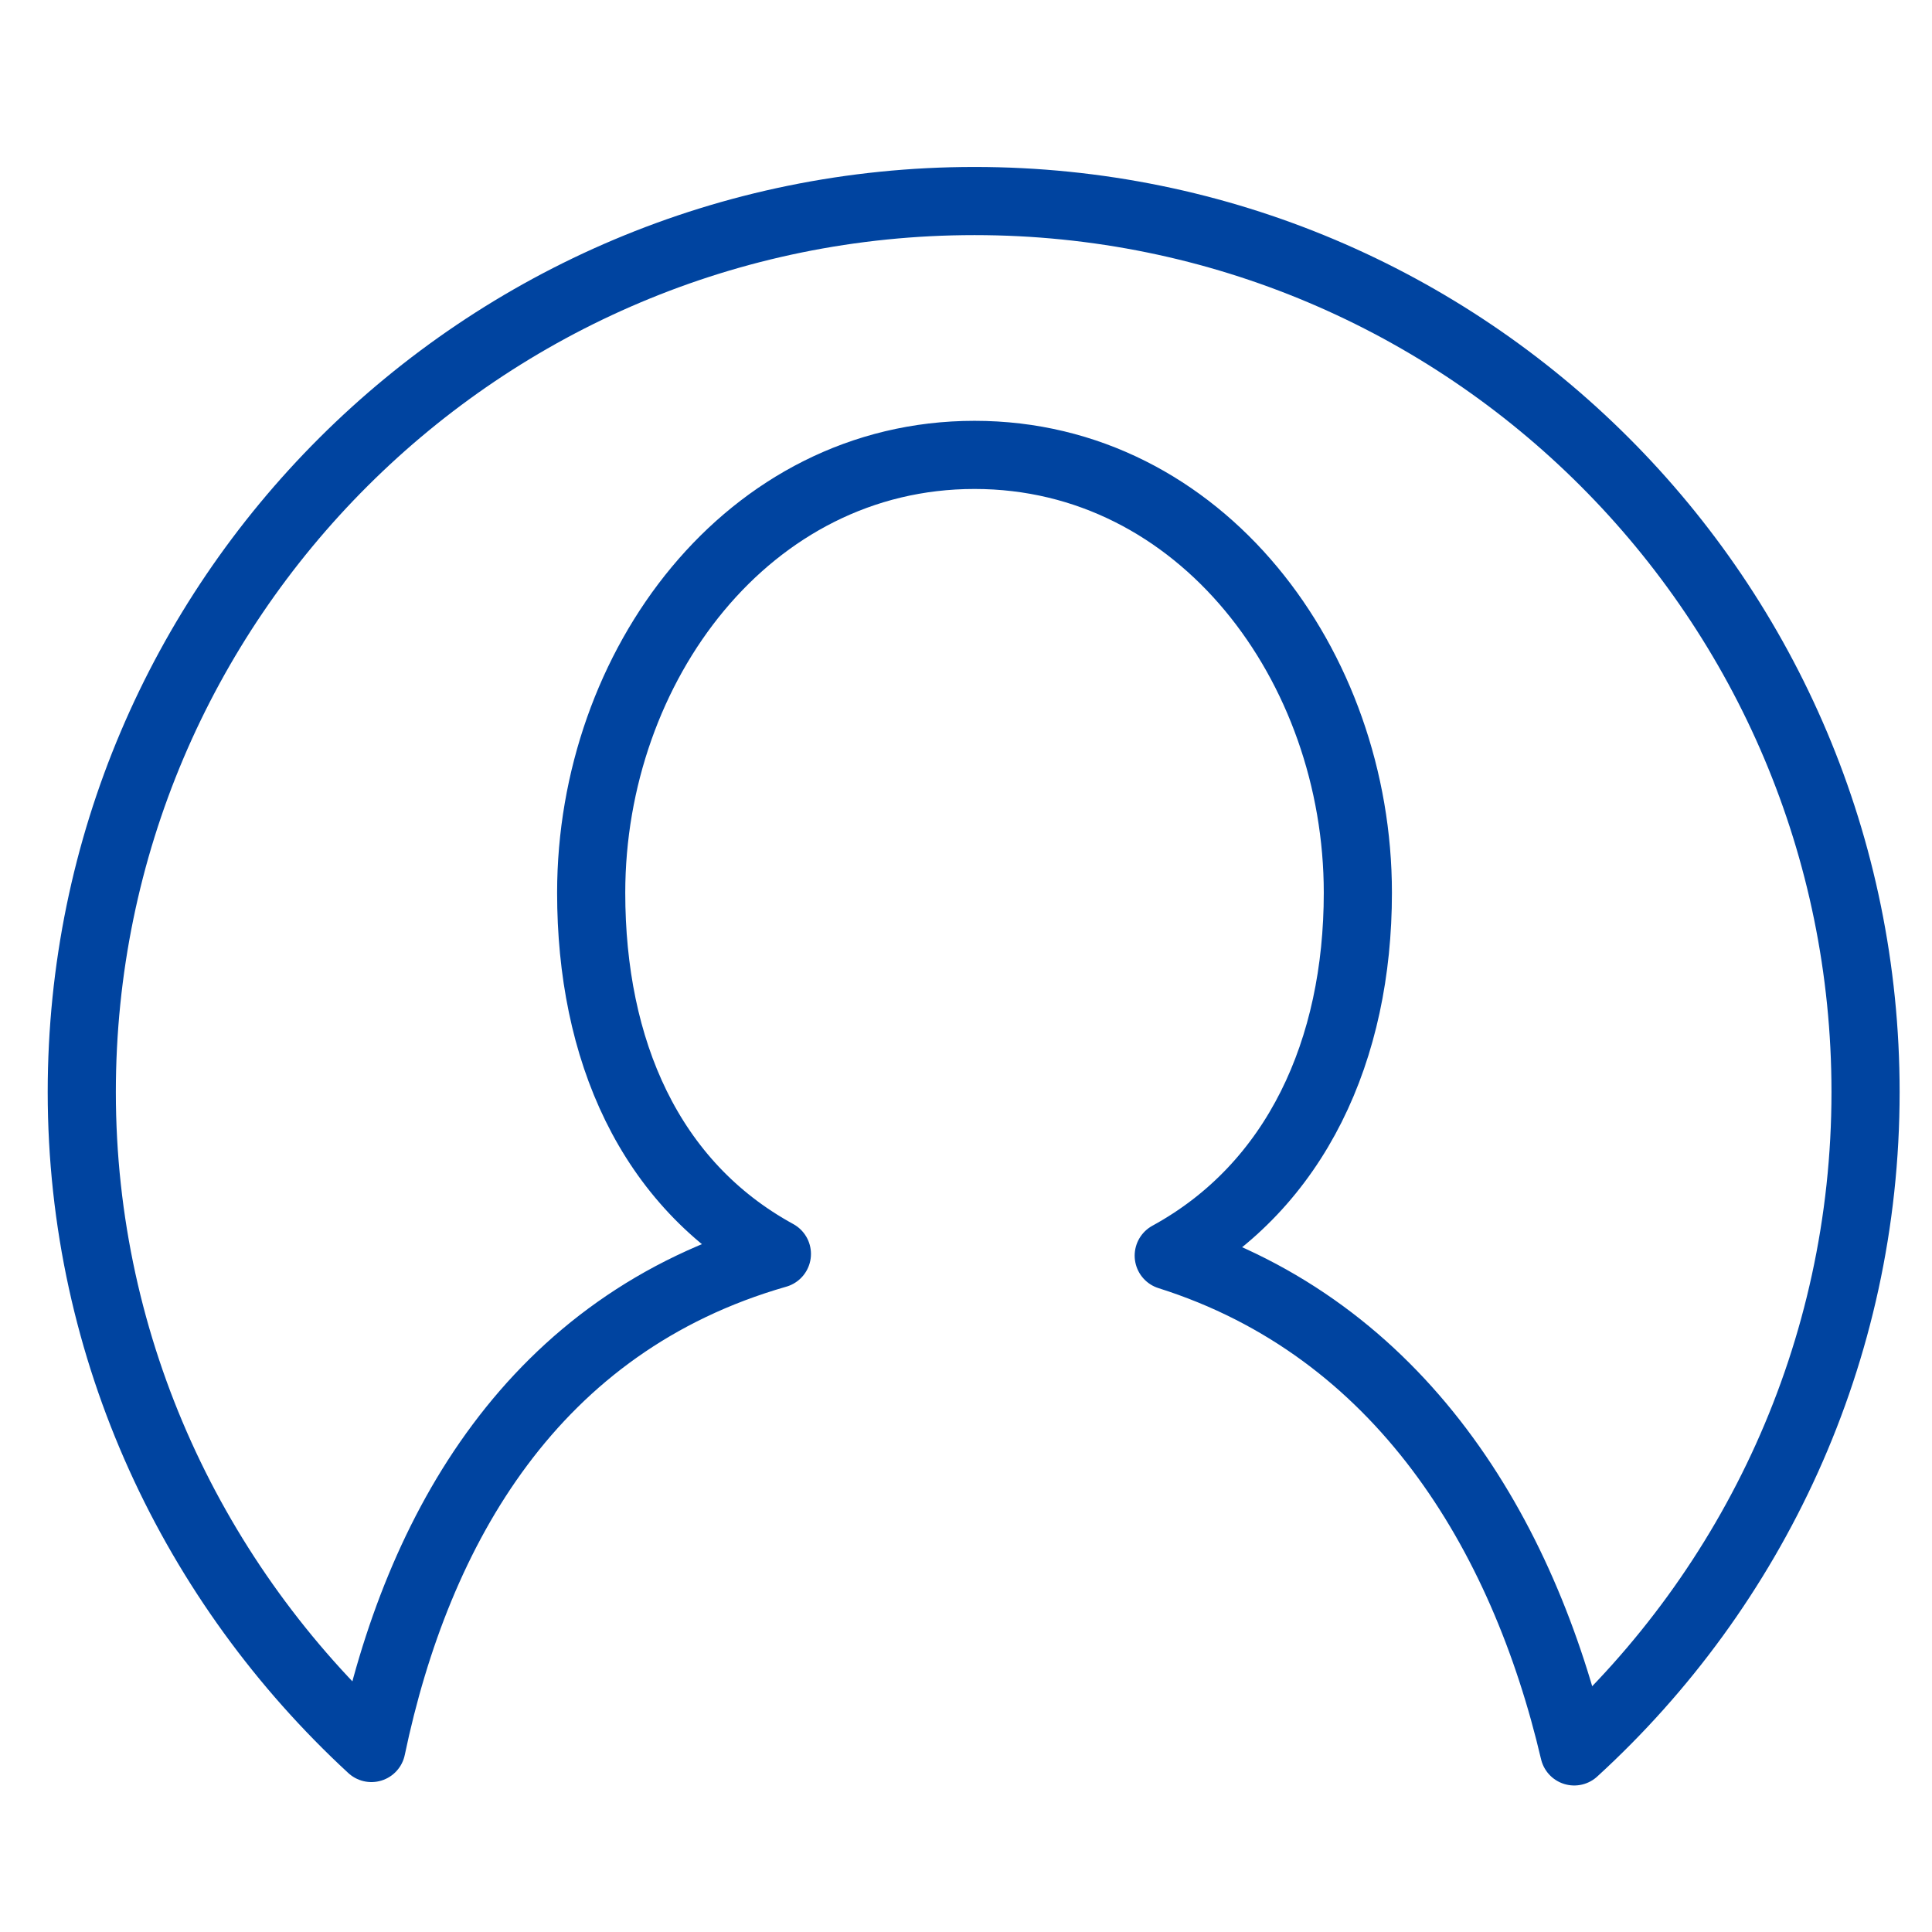
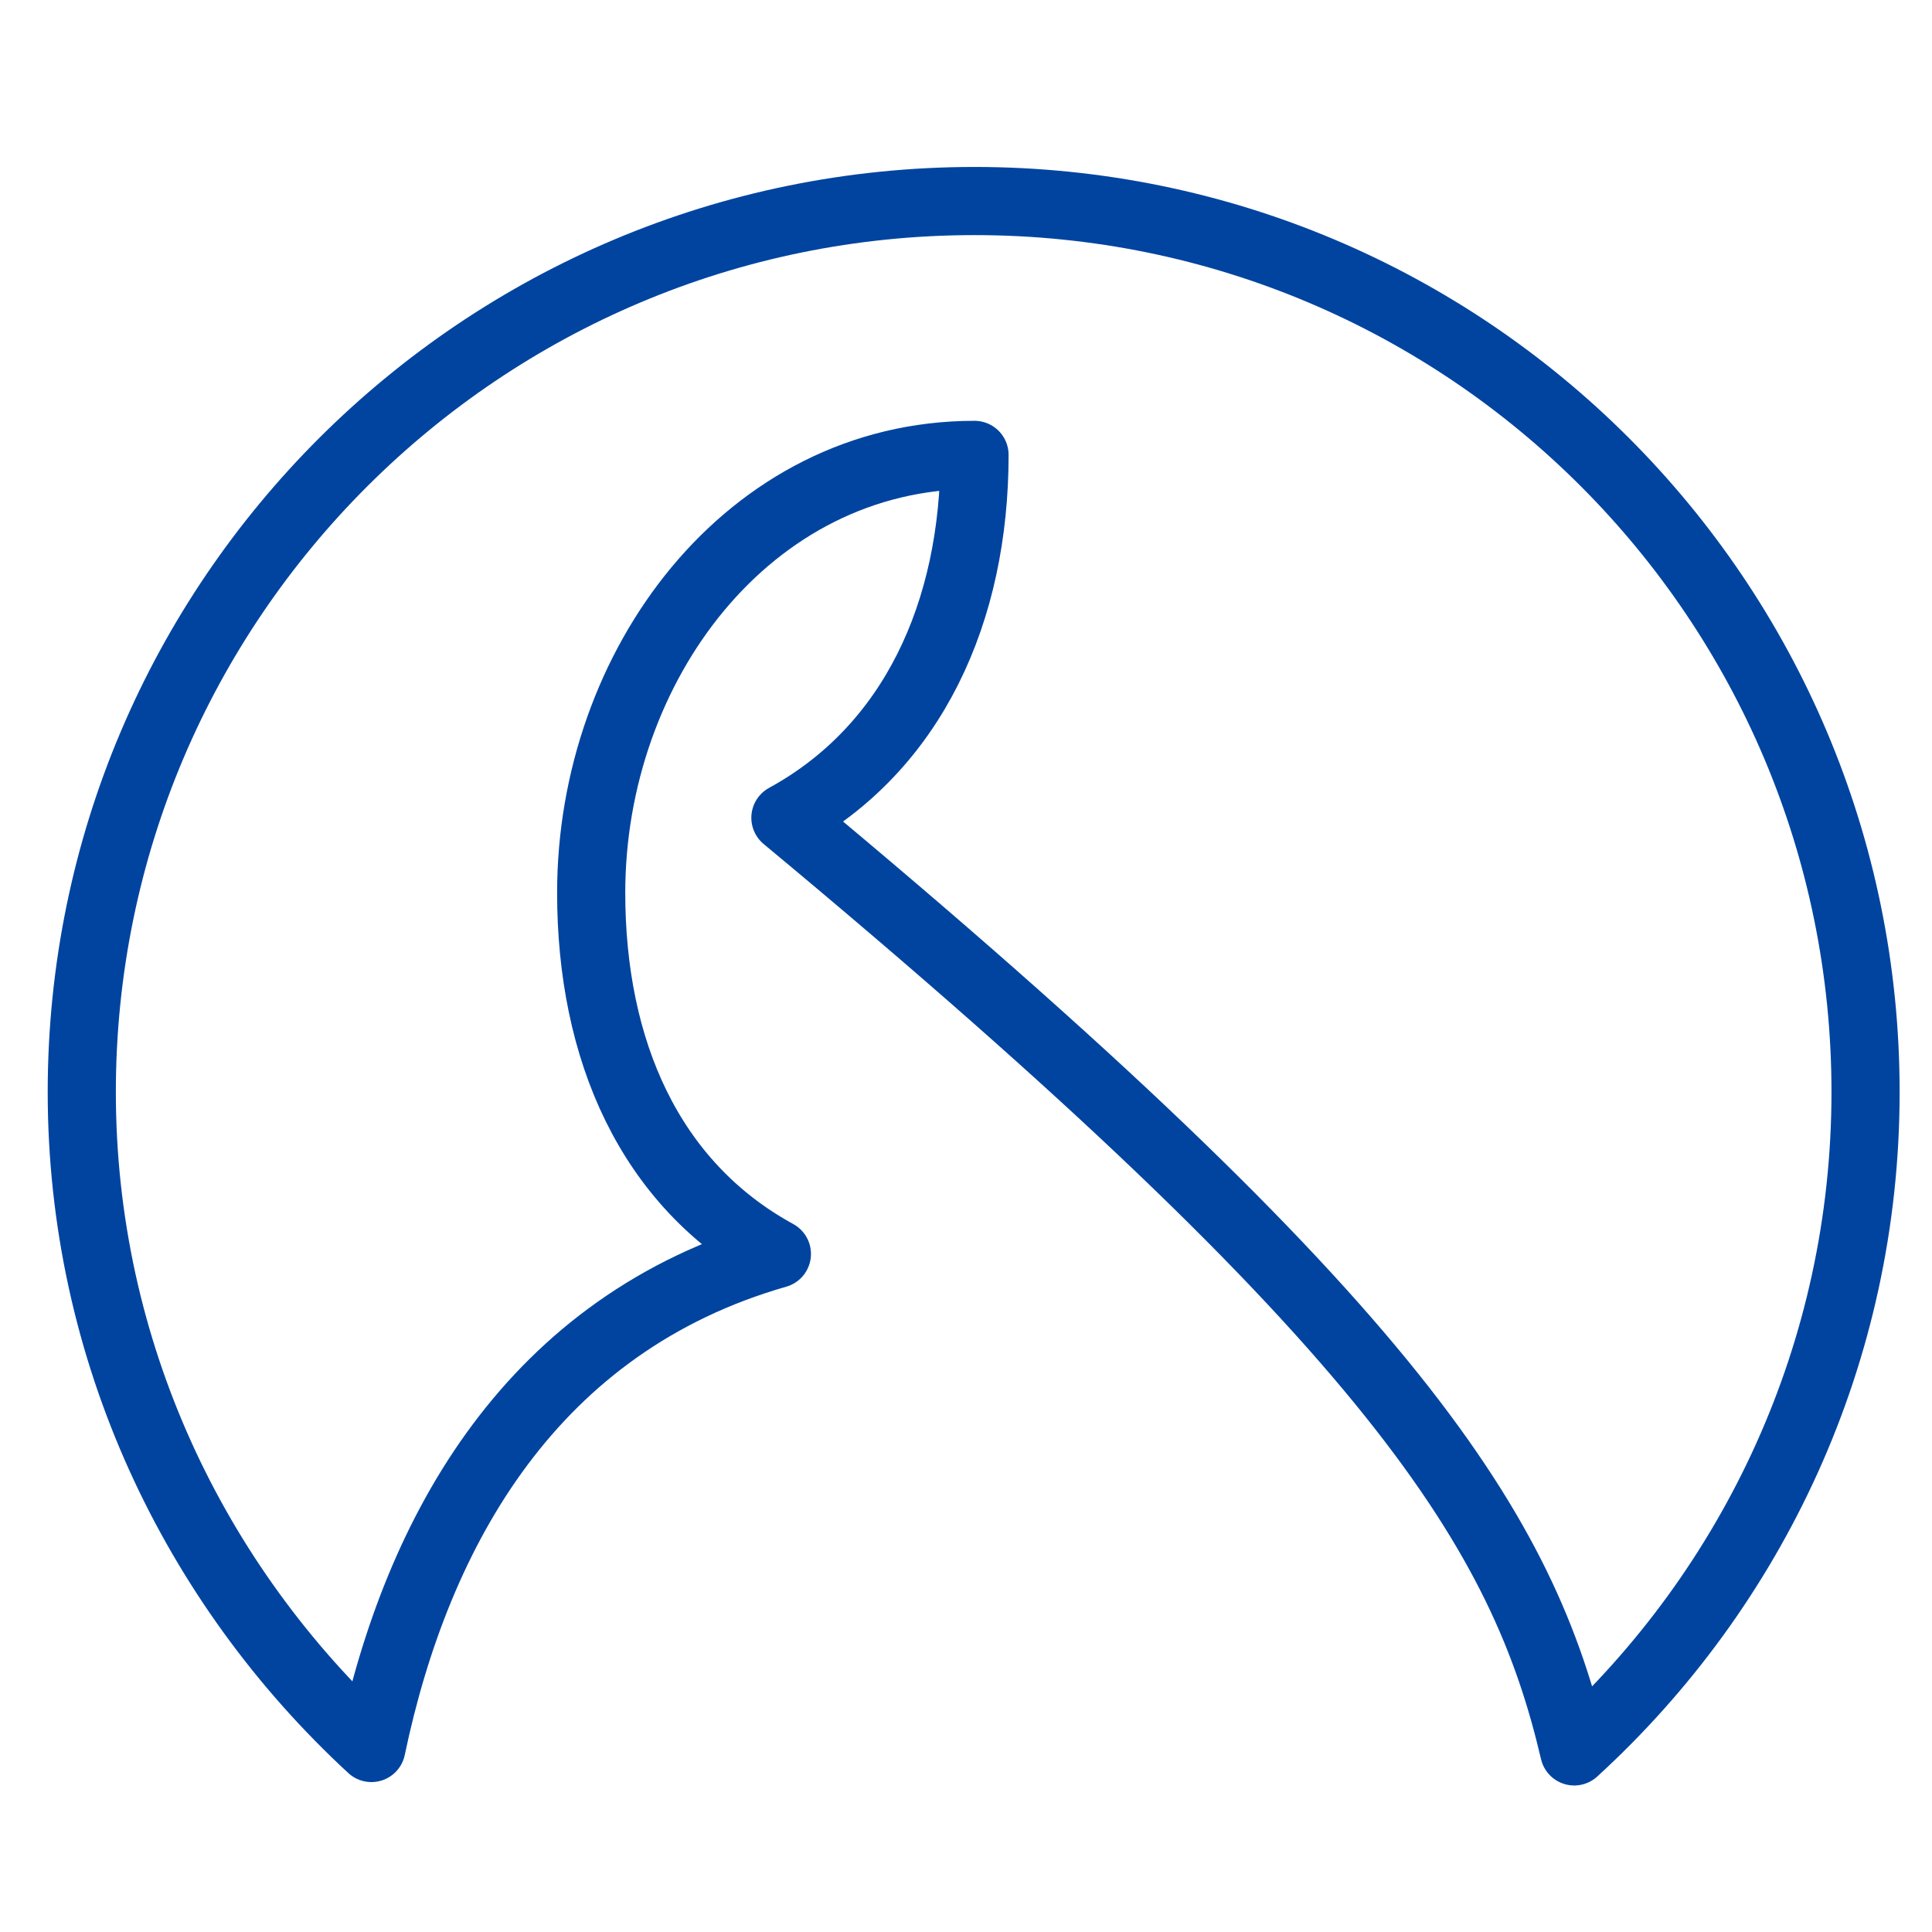
<svg xmlns="http://www.w3.org/2000/svg" version="1.1" id="レイヤー_1" x="0px" y="0px" width="113.4px" height="113.4px" viewBox="0 0 113.4 113.4" style="enable-background:new 0 0 113.4 113.4;" xml:space="preserve">
  <style type="text/css">
	.st0{fill:none;stroke:#0044A0;stroke-width:4;stroke-linecap:round;stroke-linejoin:round;stroke-miterlimit:10;}
</style>
  <g>
-     <path class="st0" d="M21.8,102.6c2.7-12.9,9.5-24.9,23.8-29c-7.5-4.1-10.9-12-10.9-21.2c0-13.3,9.2-25.7,22.5-25.7   c13.3,0,22.5,12.4,22.5,25.7c0,9.2-3.6,17.2-11.1,21.3C82.2,78,89.4,90,92.4,102.8c10.5-9.6,17.1-23.4,17.1-38.7   c0-28.9-23.4-52.3-52.3-52.3S4.8,35.2,4.8,64.1C4.8,79.3,11.4,93,21.8,102.6z" />
+     <path class="st0" d="M21.8,102.6c2.7-12.9,9.5-24.9,23.8-29c-7.5-4.1-10.9-12-10.9-21.2c0-13.3,9.2-25.7,22.5-25.7   c0,9.2-3.6,17.2-11.1,21.3C82.2,78,89.4,90,92.4,102.8c10.5-9.6,17.1-23.4,17.1-38.7   c0-28.9-23.4-52.3-52.3-52.3S4.8,35.2,4.8,64.1C4.8,79.3,11.4,93,21.8,102.6z" />
  </g>
</svg>